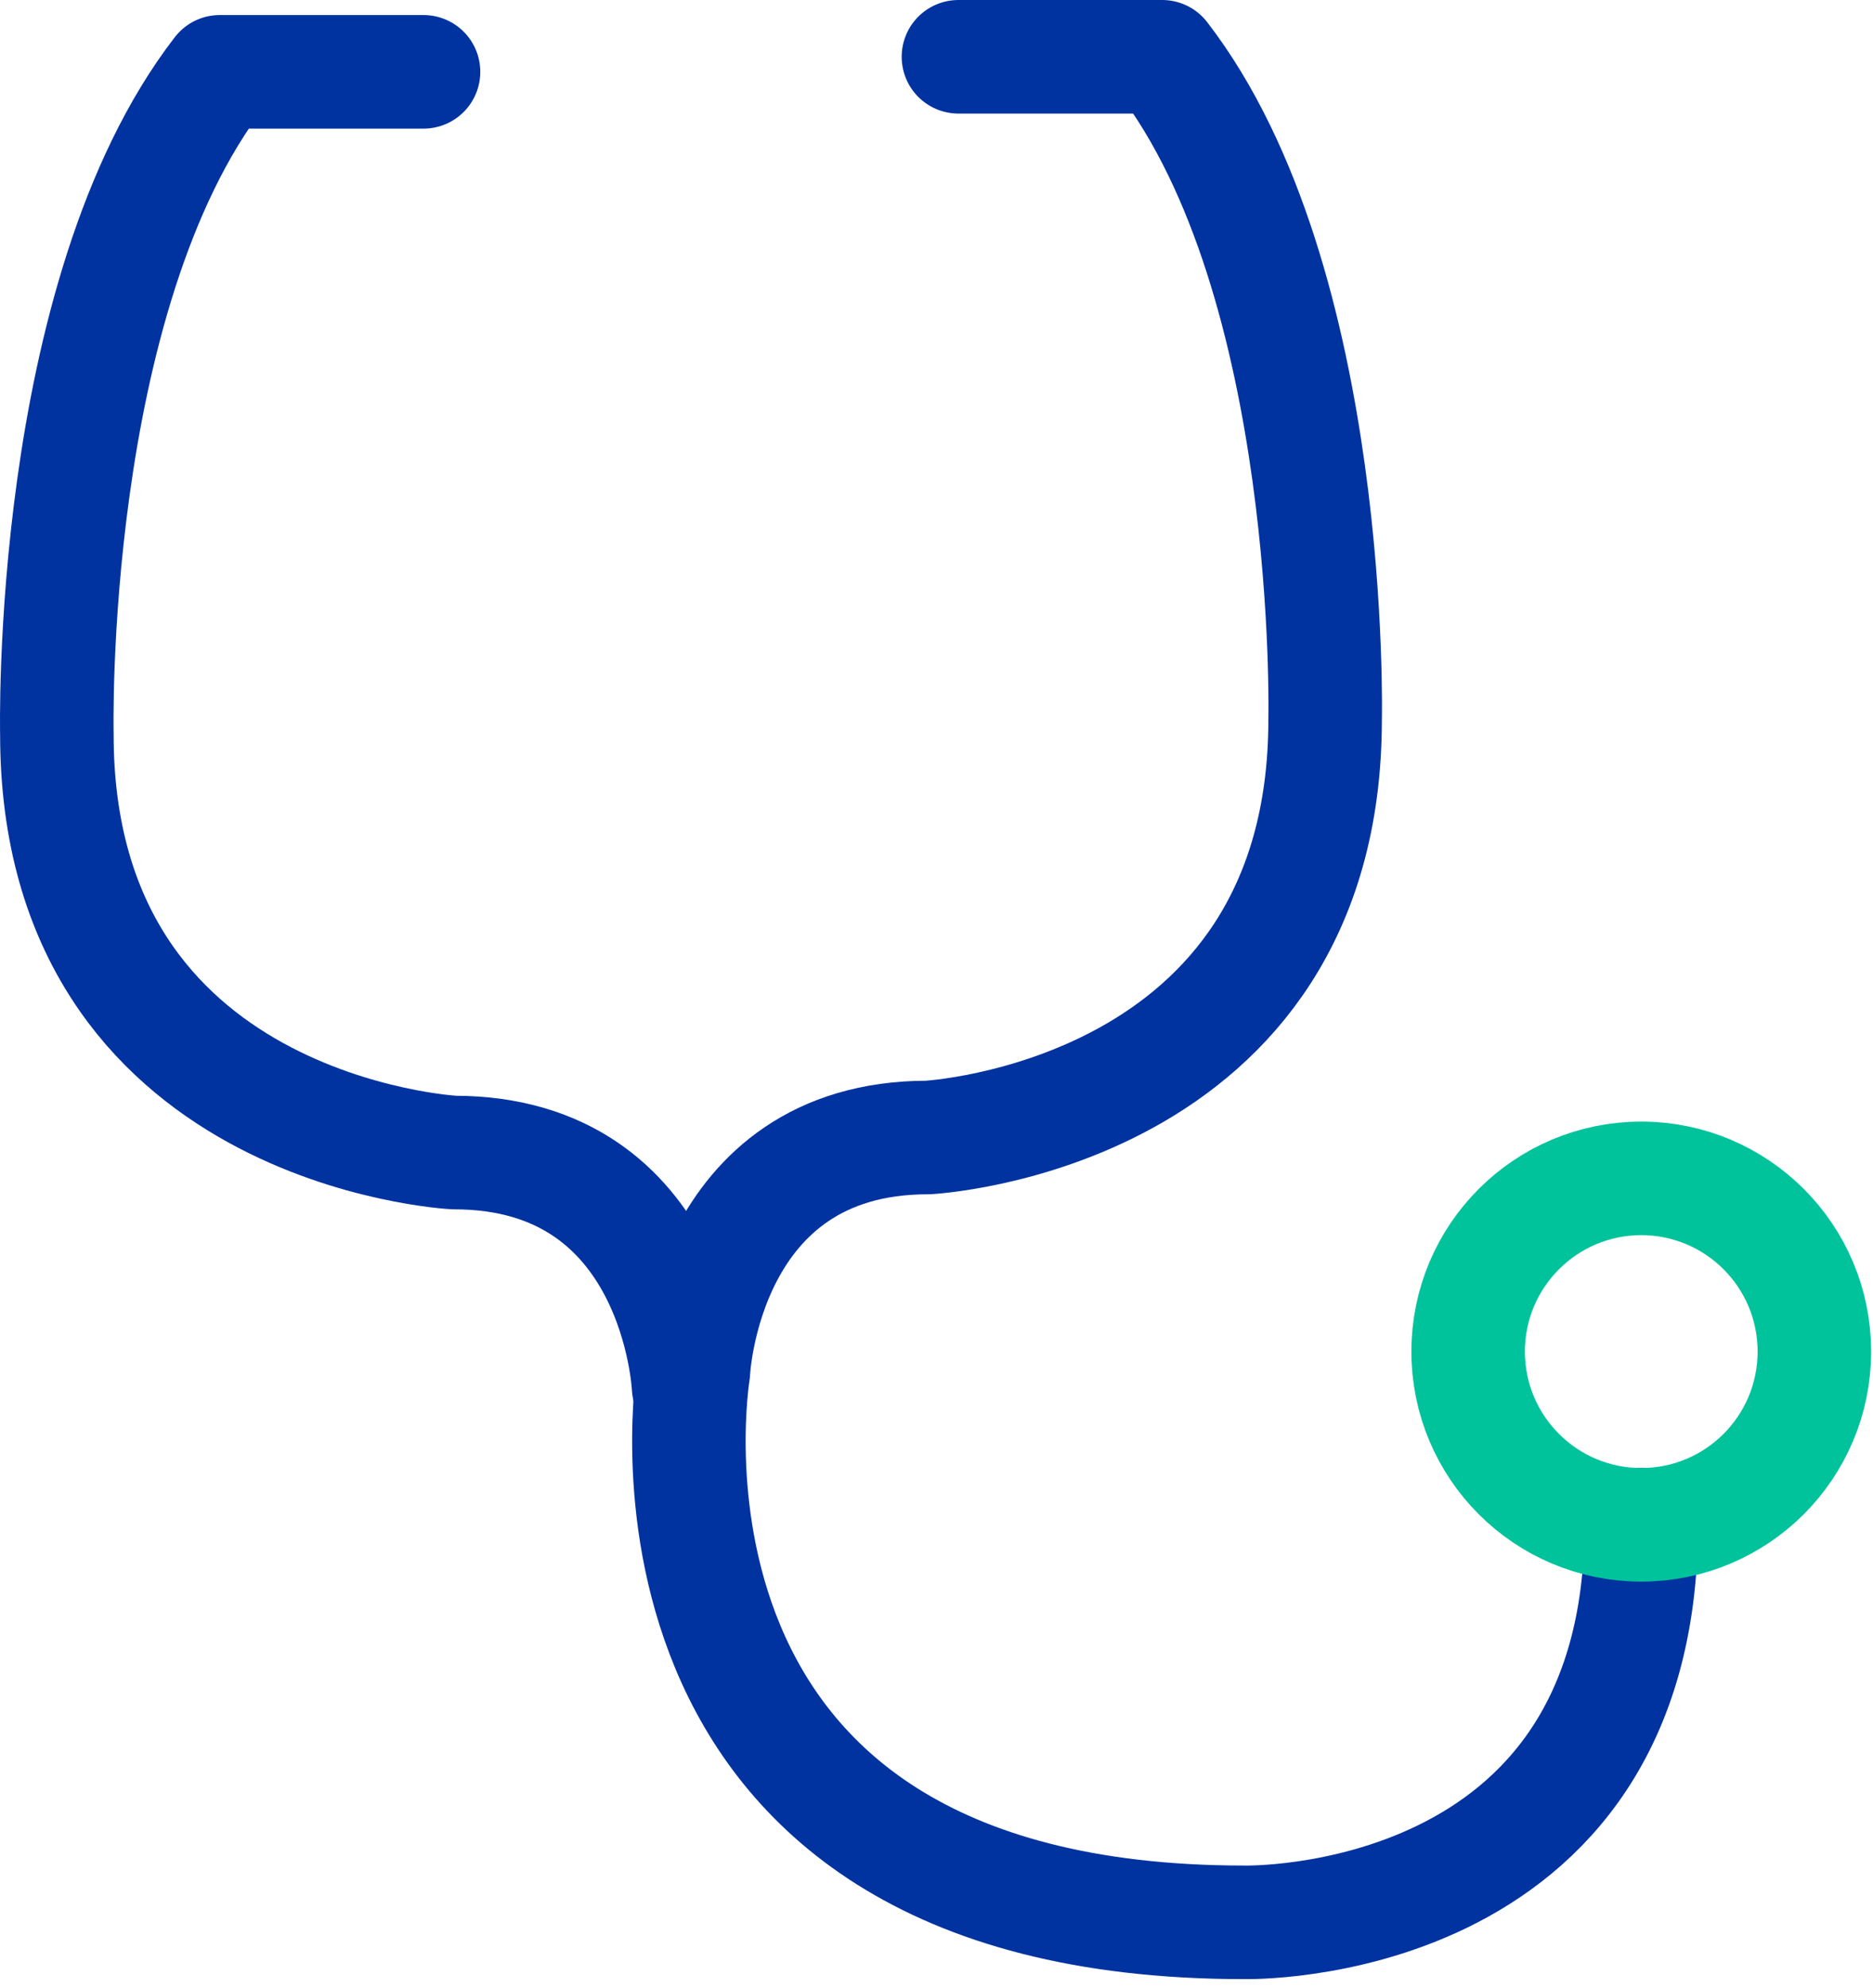
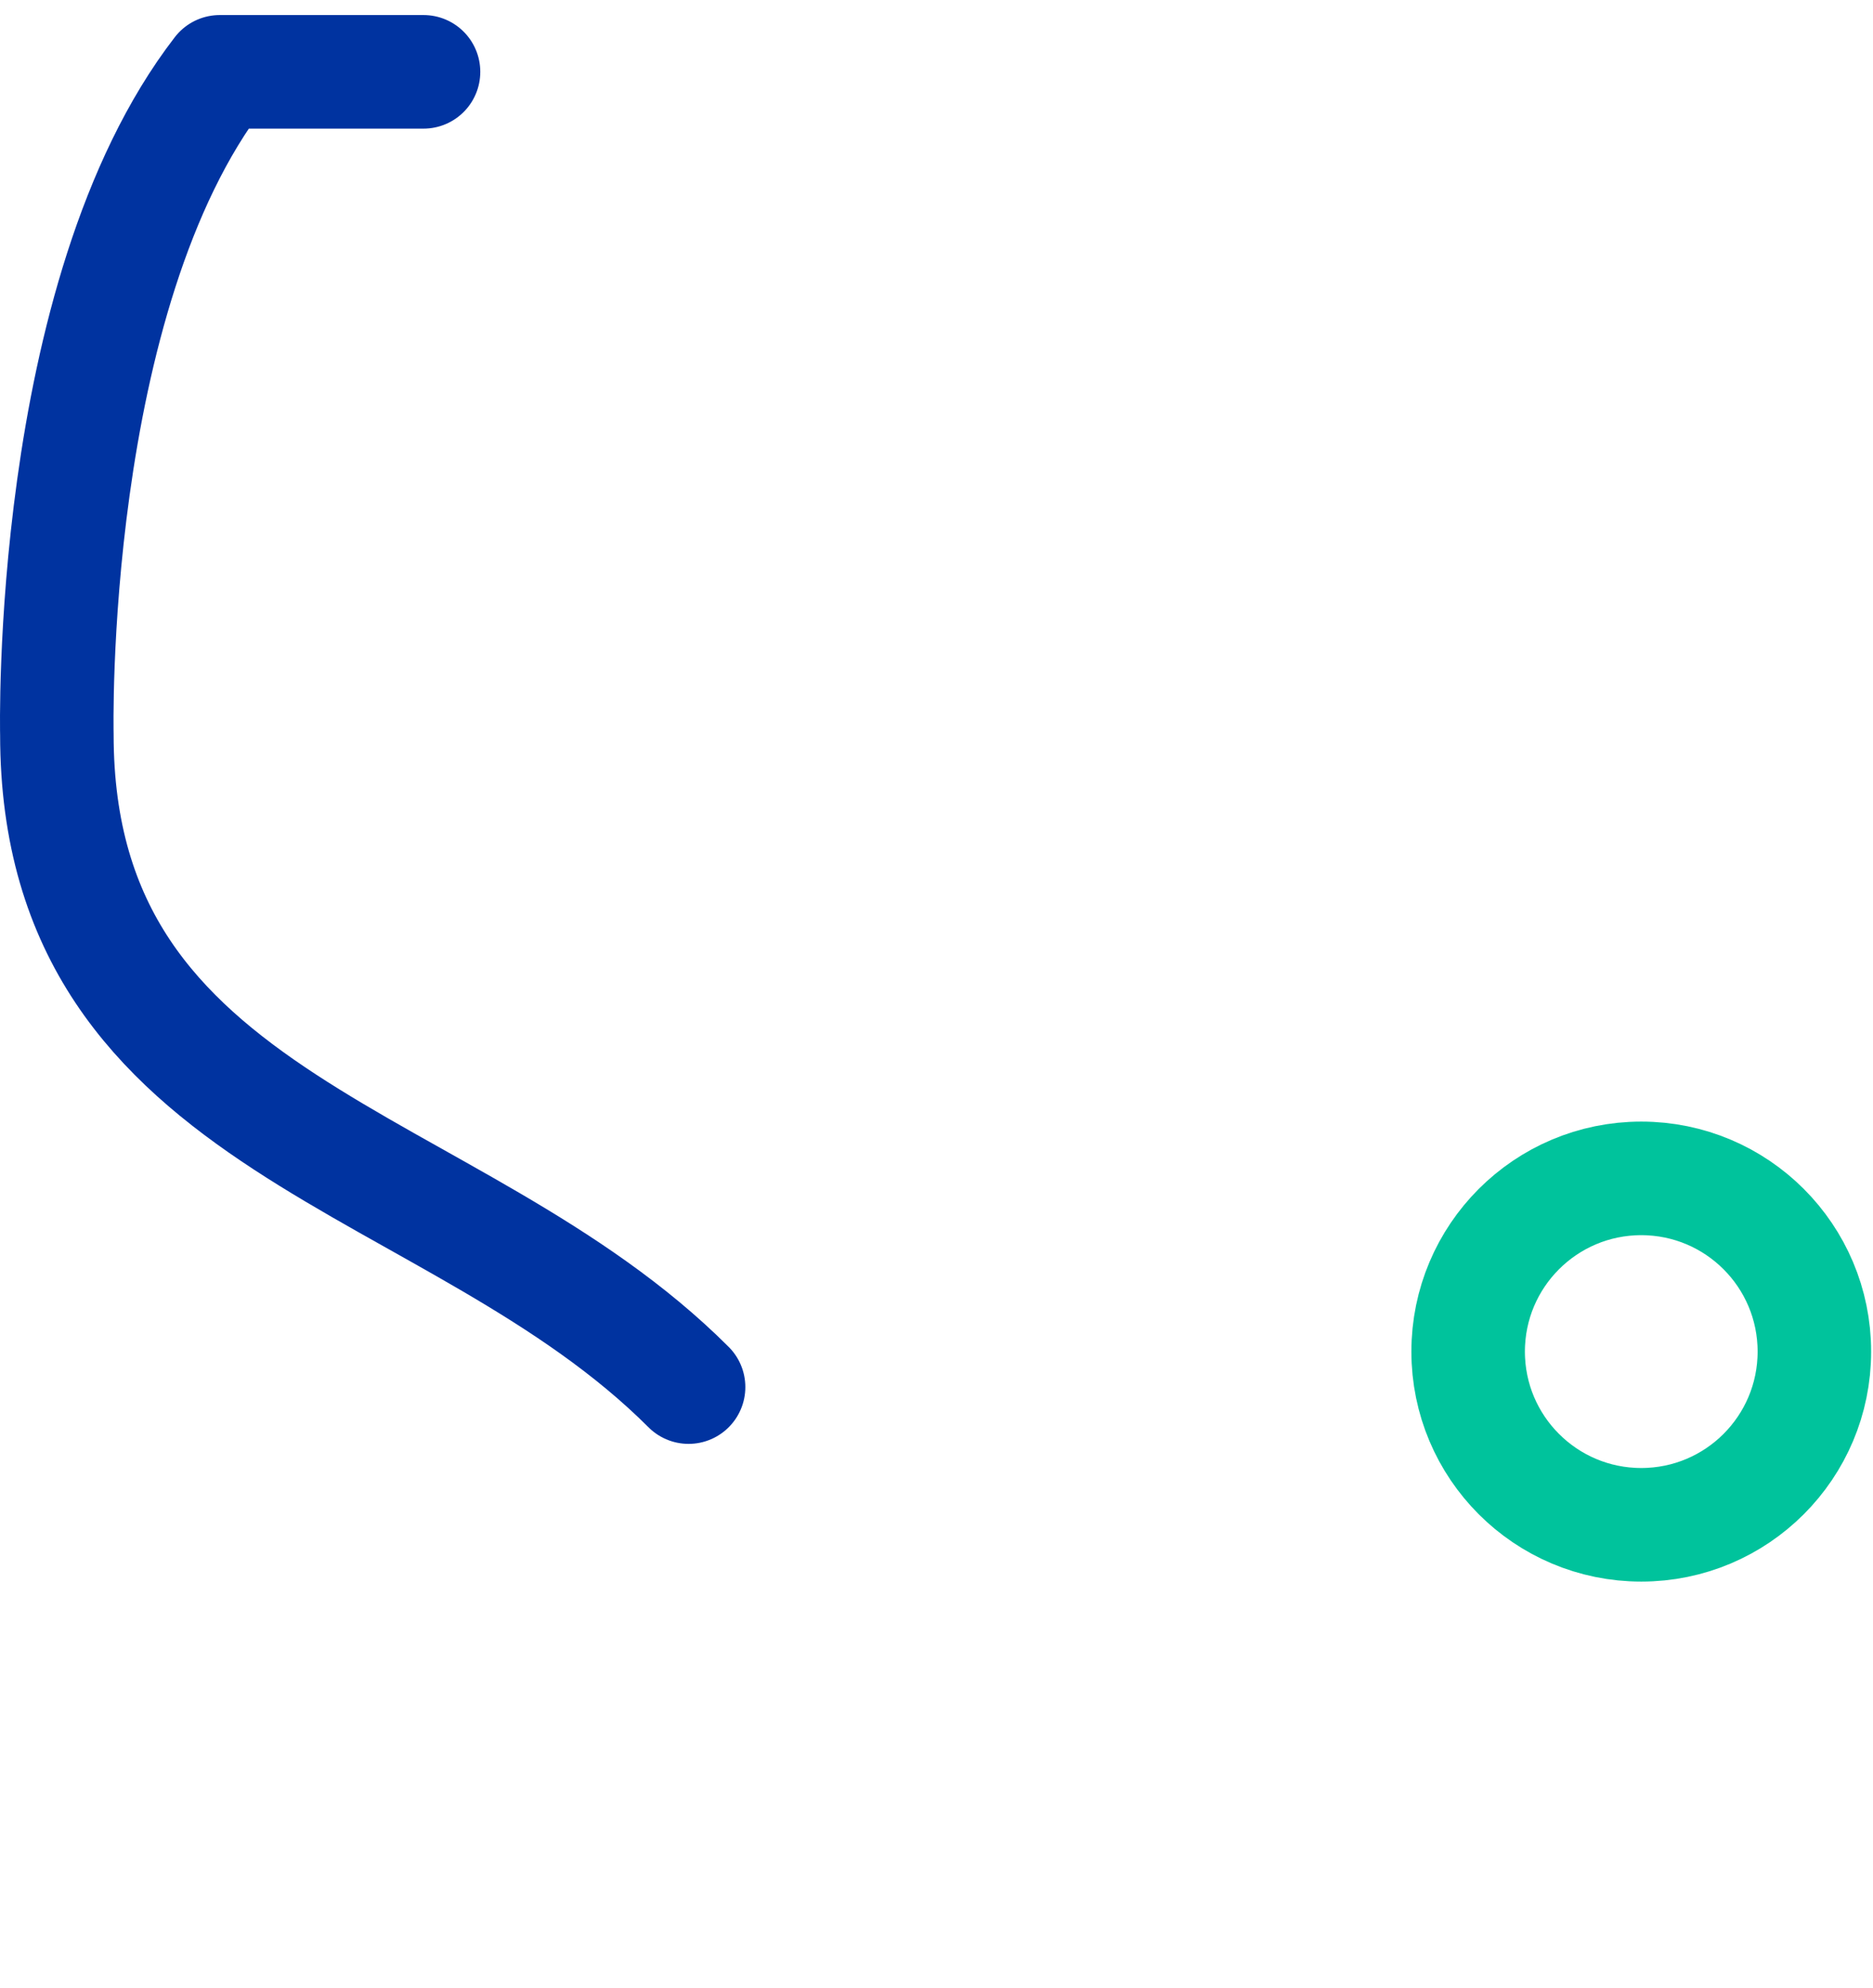
<svg xmlns="http://www.w3.org/2000/svg" width="66" height="70" viewBox="0 0 66 70" fill="none">
-   <path d="M24.264 48.85C24.264 48.85 23.904 40.59 16.004 40.59C16.004 40.59 2.004 39.87 2.004 25.87C2.004 25.87 1.644 10.43 7.744 2.53H14.924" stroke="#0033A0" stroke-width="4" stroke-miterlimit="10" stroke-linecap="round" stroke-linejoin="round" />
-   <path d="M33.773 2H40.953C47.053 9.9 46.694 25.34 46.694 25.34C46.694 39.34 32.694 40.06 32.694 40.06C24.794 40.06 24.433 48.32 24.433 48.32C24.433 48.32 21.213 67.7 43.834 67.7C43.834 67.7 57.834 68.06 57.834 53.7" stroke="#0033A0" stroke-width="4" stroke-miterlimit="10" stroke-linecap="round" stroke-linejoin="round" />
+   <path d="M24.264 48.85C16.004 40.59 2.004 39.87 2.004 25.87C2.004 25.87 1.644 10.43 7.744 2.53H14.924" stroke="#0033A0" stroke-width="4" stroke-miterlimit="10" stroke-linecap="round" stroke-linejoin="round" />
  <path d="M57.834 53.7C61.203 53.7 63.934 50.969 63.934 47.6C63.934 44.231 61.203 41.5 57.834 41.5C54.465 41.5 51.734 44.231 51.734 47.6C51.734 50.969 54.465 53.7 57.834 53.7Z" stroke="#00C39C" stroke-width="4" stroke-miterlimit="10" stroke-linecap="round" stroke-linejoin="round" />
</svg>